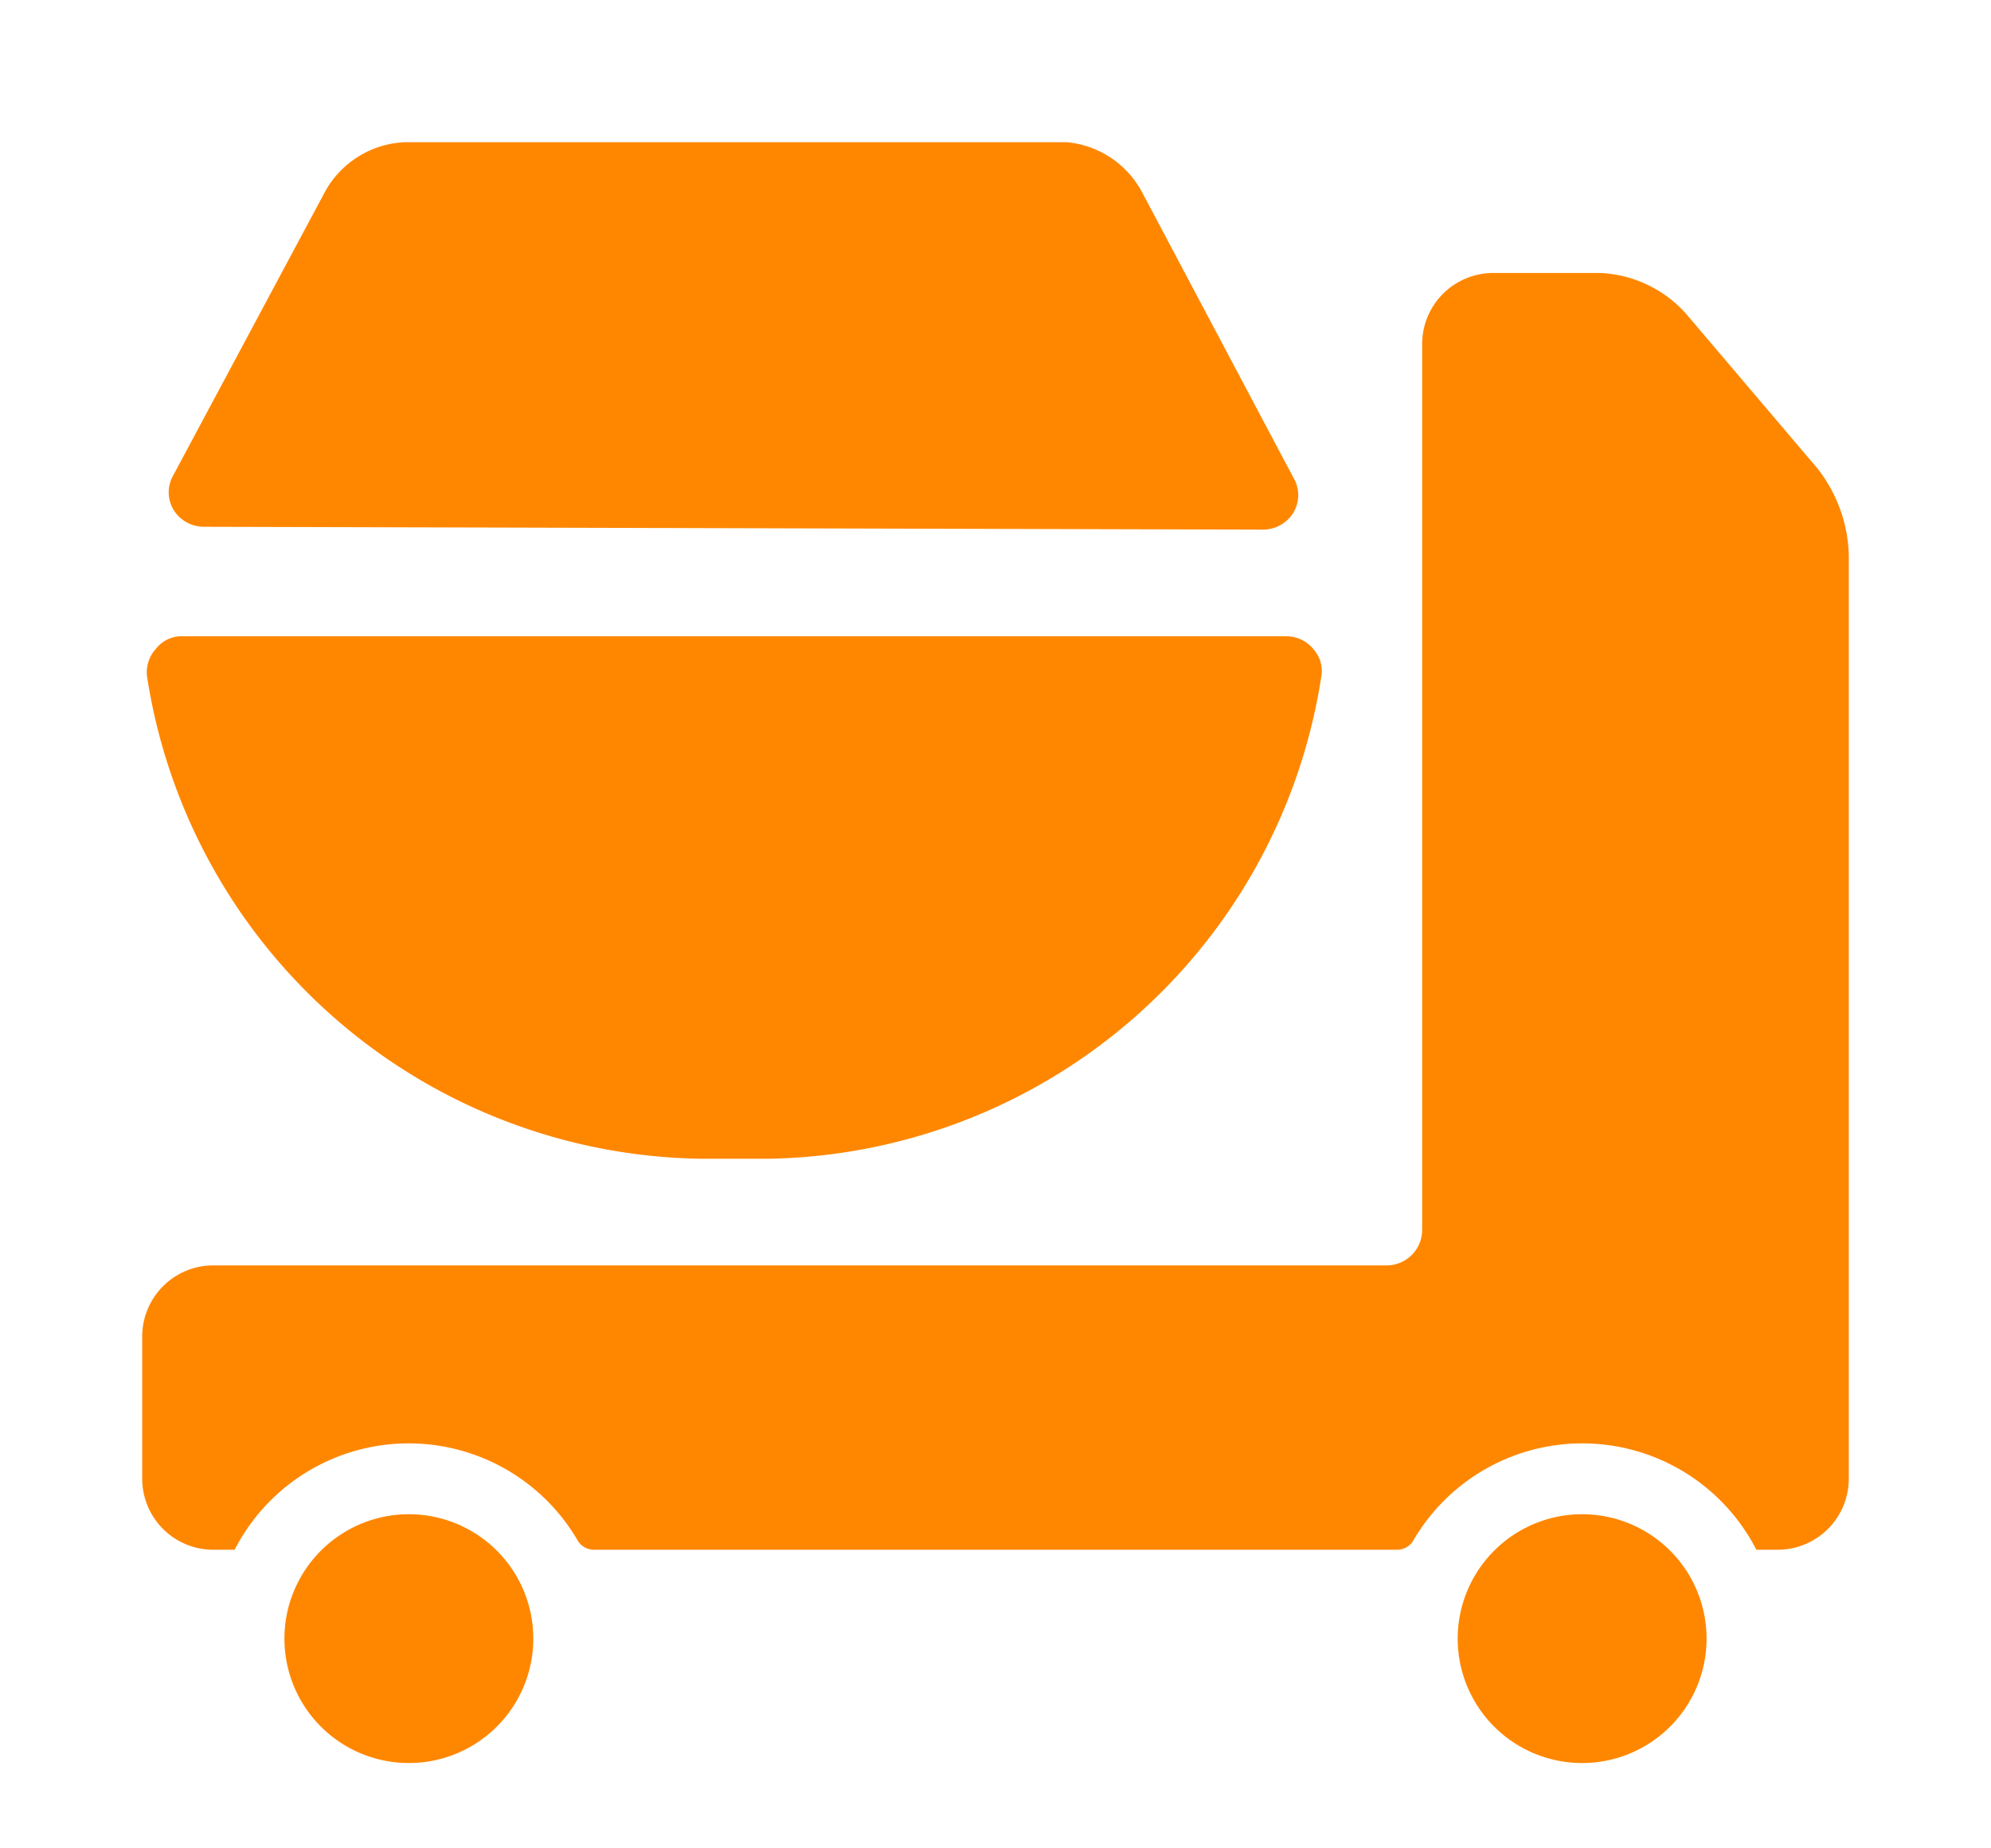
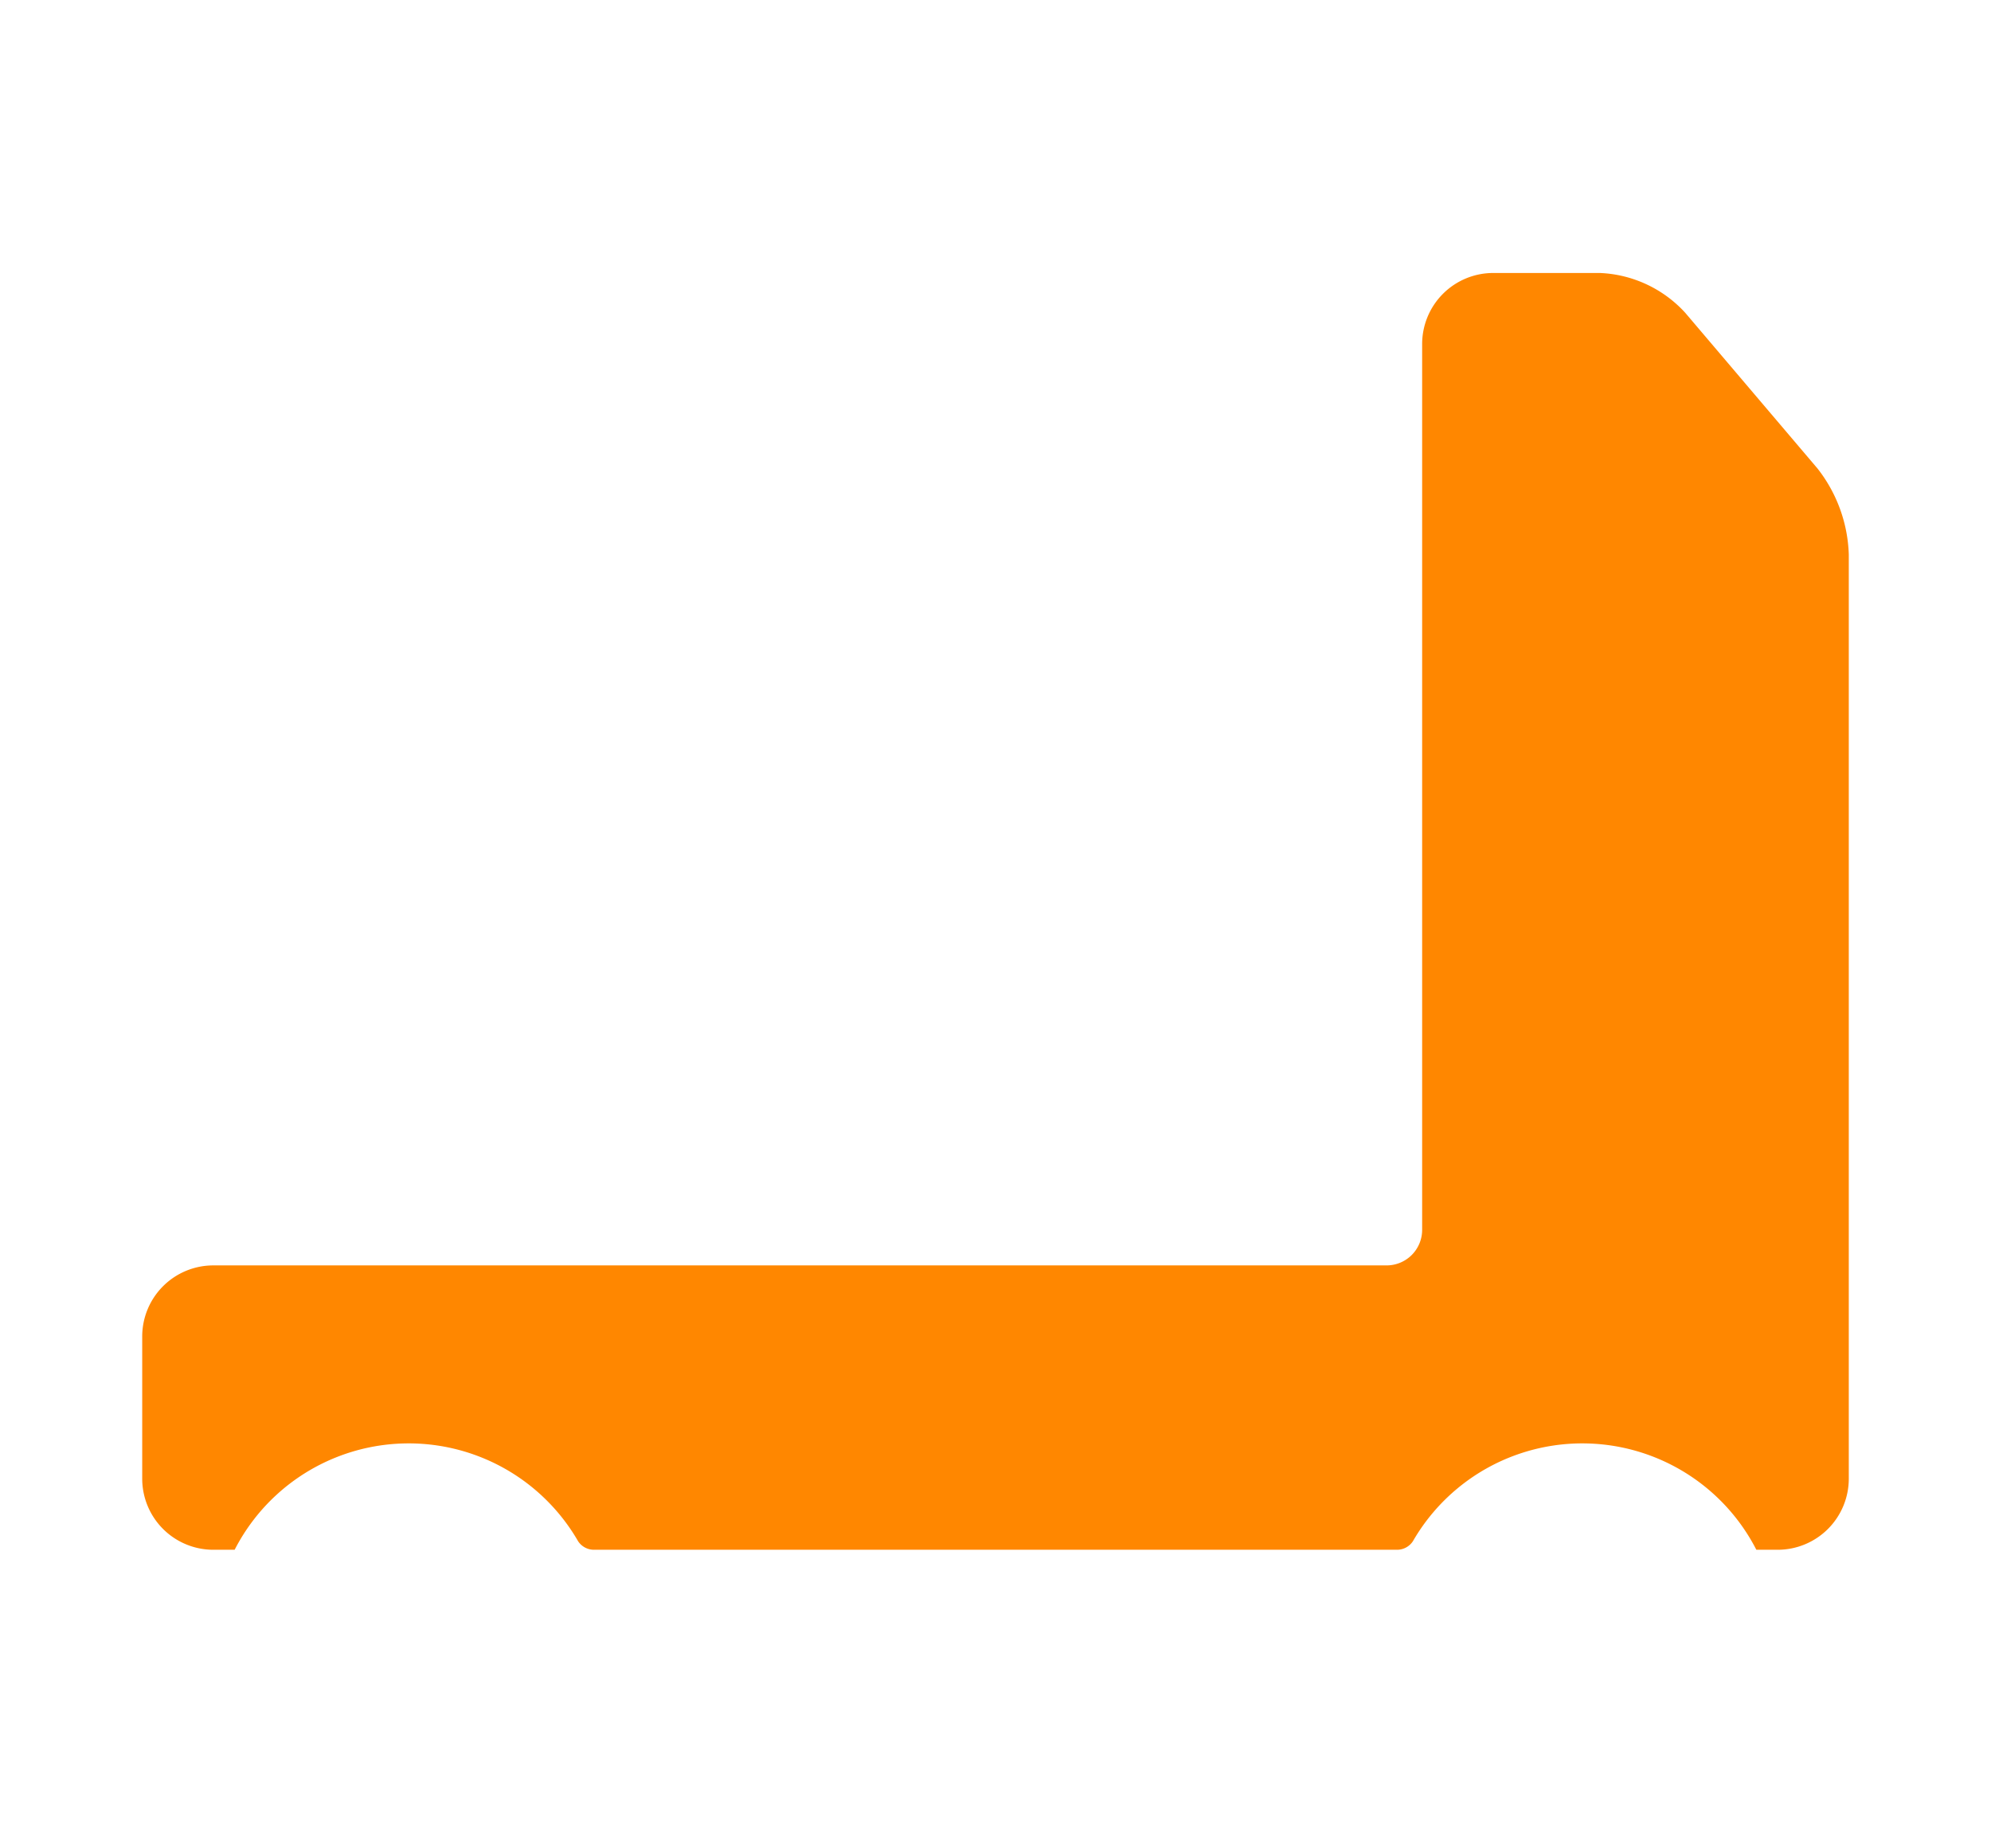
<svg xmlns="http://www.w3.org/2000/svg" id="Group_20293" data-name="Group 20293" width="28" height="26" viewBox="0 0 28 26">
  <defs>
    <clipPath id="clip-path">
      <rect id="Rectangle_10917" data-name="Rectangle 10917" width="24" height="22.8" fill="#ff8700" />
    </clipPath>
  </defs>
  <rect id="Rectangle_10918" data-name="Rectangle 10918" width="28" height="26" fill="#fff" opacity="0" />
  <g id="Group_20200" data-name="Group 20200" transform="translate(2 2)">
    <g id="Group_20199" data-name="Group 20199" clip-path="url(#clip-path)">
-       <path id="Path_17449" data-name="Path 17449" d="M15.76,5.45a.5.5,0,0,0,.43-.24.478.478,0,0,0,0-.49l-2.12-4A1.34,1.34,0,0,0,13,0H3.7A1.349,1.349,0,0,0,2.58.68l-2.14,4a.478.478,0,0,0,0,.49.5.5,0,0,0,.43.24Z" transform="translate(0 0)" fill="#ff8700" />
-       <path id="Path_17450" data-name="Path 17450" d="M.57,6.95a.459.459,0,0,0-.38.18.488.488,0,0,0-.12.4,8,8,0,0,0,7.8,6.77h.92a8,8,0,0,0,7.79-6.77.46.46,0,0,0-.11-.4.491.491,0,0,0-.38-.18Z" transform="translate(0 0)" fill="#ff8700" />
      <path id="Path_17451" data-name="Path 17451" d="M24,5.8a2.064,2.064,0,0,0-.44-1.21L21.7,2.4a1.72,1.72,0,0,0-1.2-.56H19a1,1,0,0,0-1,1V15.3a.5.5,0,0,1-.5.5H1a1,1,0,0,0-1,1v2a1,1,0,0,0,1,1h.3a2.75,2.75,0,0,1,4.83-.12.267.267,0,0,0,.22.12h11.3a.267.267,0,0,0,.22-.12,2.75,2.75,0,0,1,4.83.12H23a1,1,0,0,0,1-1Z" transform="translate(0 0)" fill="#ff8700" />
-       <path id="Path_17452" data-name="Path 17452" d="M20.25,19.3a1.75,1.75,0,1,1-1.75,1.75,1.751,1.751,0,0,1,1.75-1.75" transform="translate(0 0)" fill="#ff8700" />
-       <path id="Path_17453" data-name="Path 17453" d="M3.75,19.3A1.75,1.75,0,1,1,2,21.05,1.751,1.751,0,0,1,3.75,19.3" transform="translate(0 0)" fill="#ff8700" />
    </g>
  </g>
</svg>